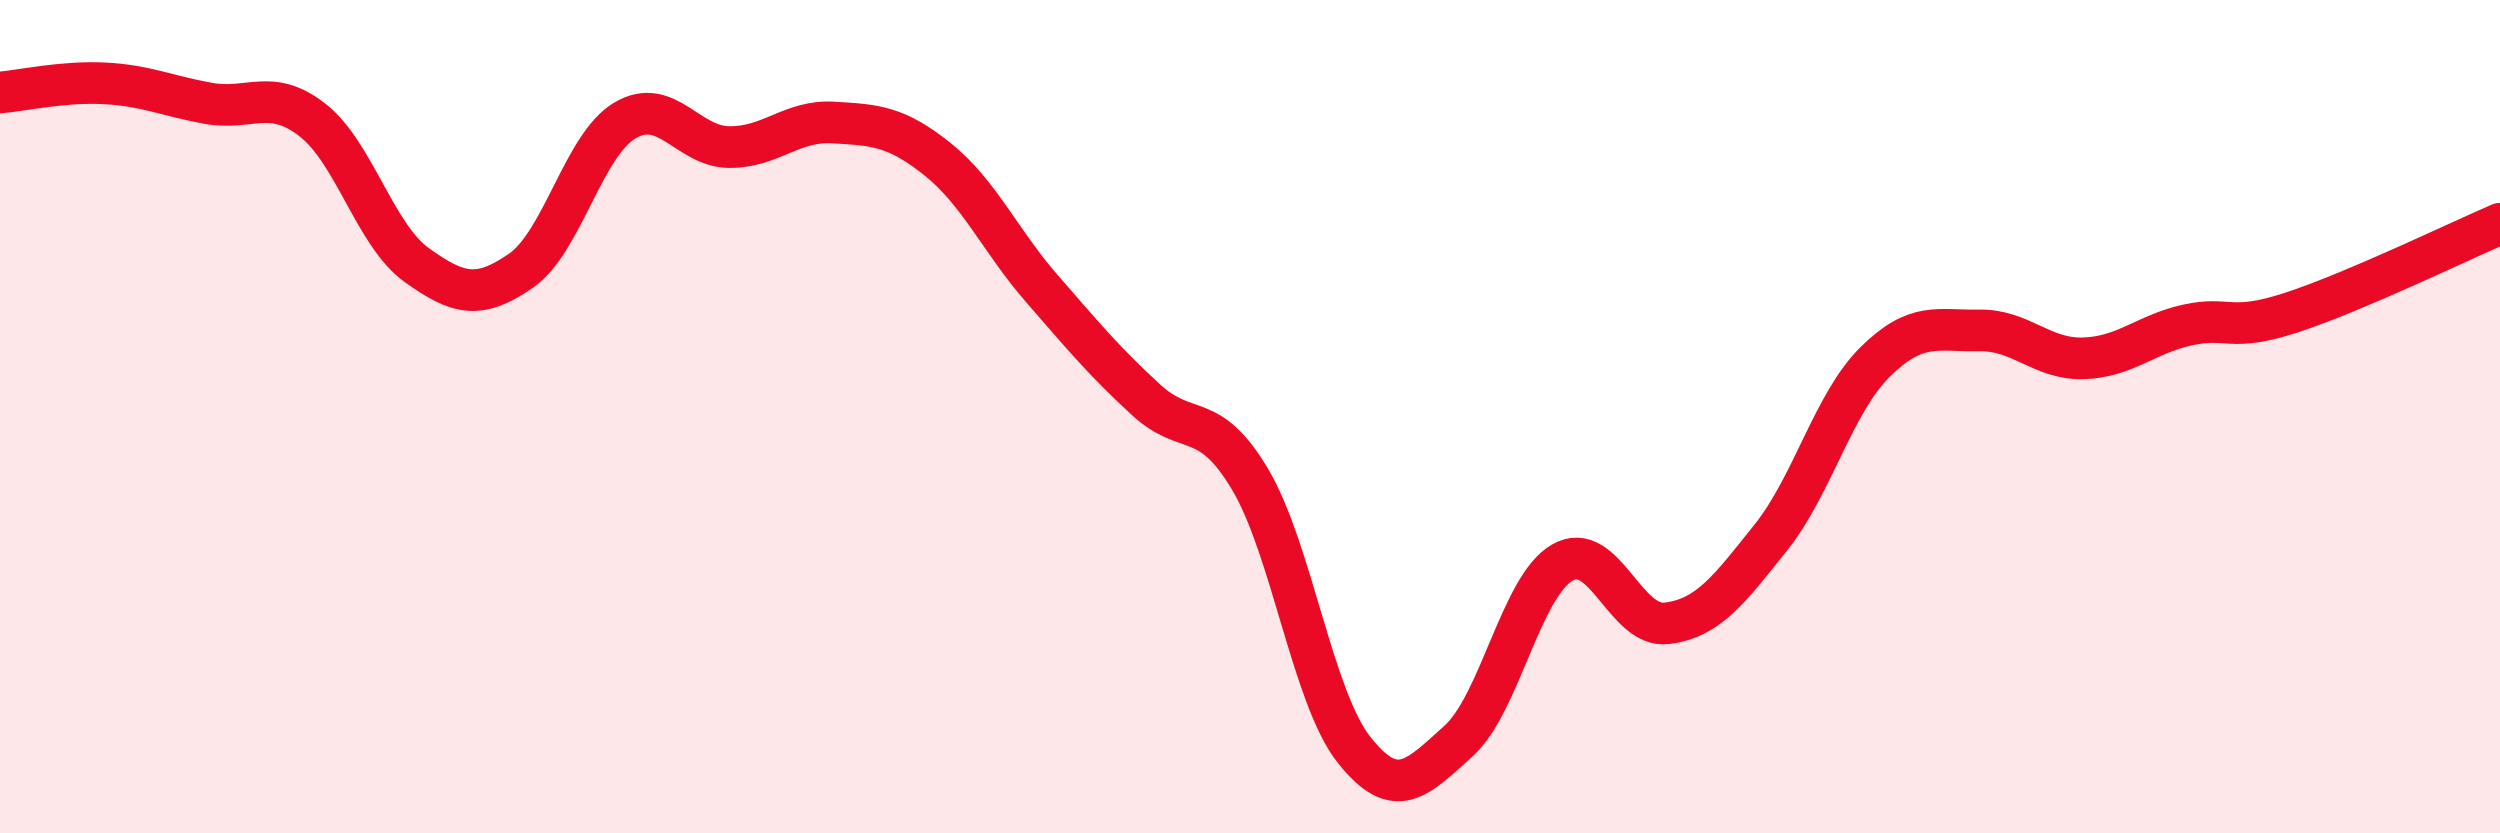
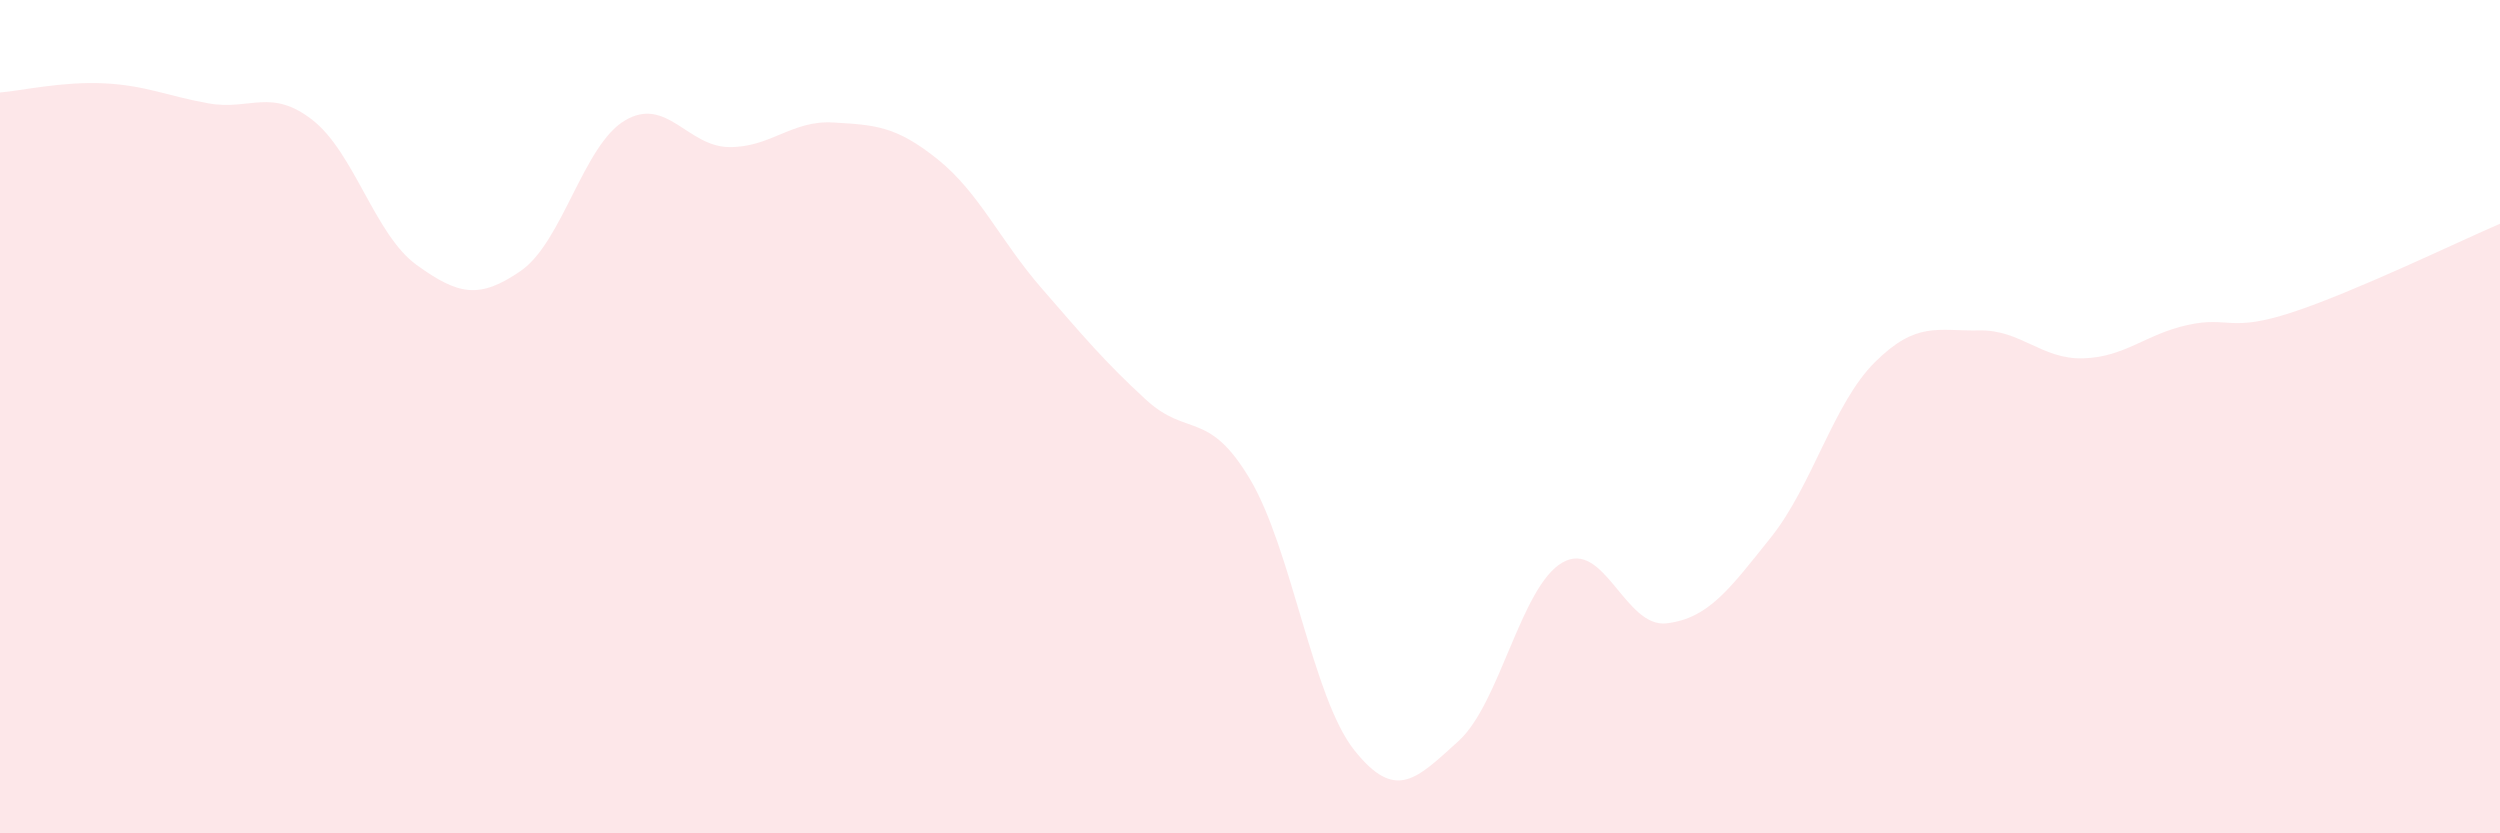
<svg xmlns="http://www.w3.org/2000/svg" width="60" height="20" viewBox="0 0 60 20">
  <path d="M 0,2.22 C 0.5,2.18 1.5,1.95 2.5,2 C 3.5,2.05 4,2.3 5,2.48 C 6,2.66 6.5,2.1 7.5,2.88 C 8.5,3.66 9,5.64 10,6.36 C 11,7.08 11.5,7.19 12.5,6.5 C 13.5,5.81 14,3.48 15,2.89 C 16,2.3 16.5,3.52 17.5,3.53 C 18.5,3.54 19,2.88 20,2.94 C 21,3 21.5,3.02 22.5,3.82 C 23.5,4.62 24,5.77 25,6.92 C 26,8.07 26.5,8.67 27.5,9.59 C 28.5,10.51 29,9.82 30,11.5 C 31,13.18 31.5,16.74 32.5,18 C 33.5,19.26 34,18.69 35,17.79 C 36,16.89 36.5,14.07 37.5,13.5 C 38.5,12.93 39,15.08 40,14.96 C 41,14.84 41.5,14.15 42.5,12.9 C 43.5,11.65 44,9.68 45,8.69 C 46,7.7 46.5,7.95 47.5,7.93 C 48.5,7.91 49,8.63 50,8.6 C 51,8.57 51.5,8.02 52.5,7.8 C 53.5,7.58 53.5,7.99 55,7.5 C 56.5,7.01 59,5.8 60,5.37L60 20L0 20Z" fill="#EB0A25" opacity="0.1" stroke-linecap="round" stroke-linejoin="round" />
-   <path d="M 0,2.22 C 0.5,2.18 1.5,1.95 2.5,2 C 3.5,2.05 4,2.3 5,2.48 C 6,2.66 6.5,2.1 7.5,2.88 C 8.5,3.66 9,5.64 10,6.36 C 11,7.08 11.5,7.19 12.5,6.5 C 13.5,5.81 14,3.48 15,2.89 C 16,2.3 16.5,3.52 17.5,3.53 C 18.5,3.54 19,2.88 20,2.94 C 21,3 21.5,3.02 22.5,3.82 C 23.5,4.62 24,5.77 25,6.92 C 26,8.07 26.5,8.67 27.5,9.59 C 28.5,10.51 29,9.82 30,11.5 C 31,13.18 31.5,16.74 32.5,18 C 33.5,19.26 34,18.69 35,17.79 C 36,16.89 36.5,14.07 37.5,13.5 C 38.5,12.93 39,15.08 40,14.96 C 41,14.84 41.5,14.15 42.5,12.9 C 43.5,11.65 44,9.68 45,8.69 C 46,7.7 46.5,7.95 47.5,7.93 C 48.5,7.91 49,8.63 50,8.6 C 51,8.57 51.5,8.02 52.5,7.8 C 53.5,7.58 53.5,7.99 55,7.5 C 56.5,7.01 59,5.8 60,5.37" stroke="#EB0A25" stroke-width="1" fill="none" stroke-linecap="round" stroke-linejoin="round" />
</svg>